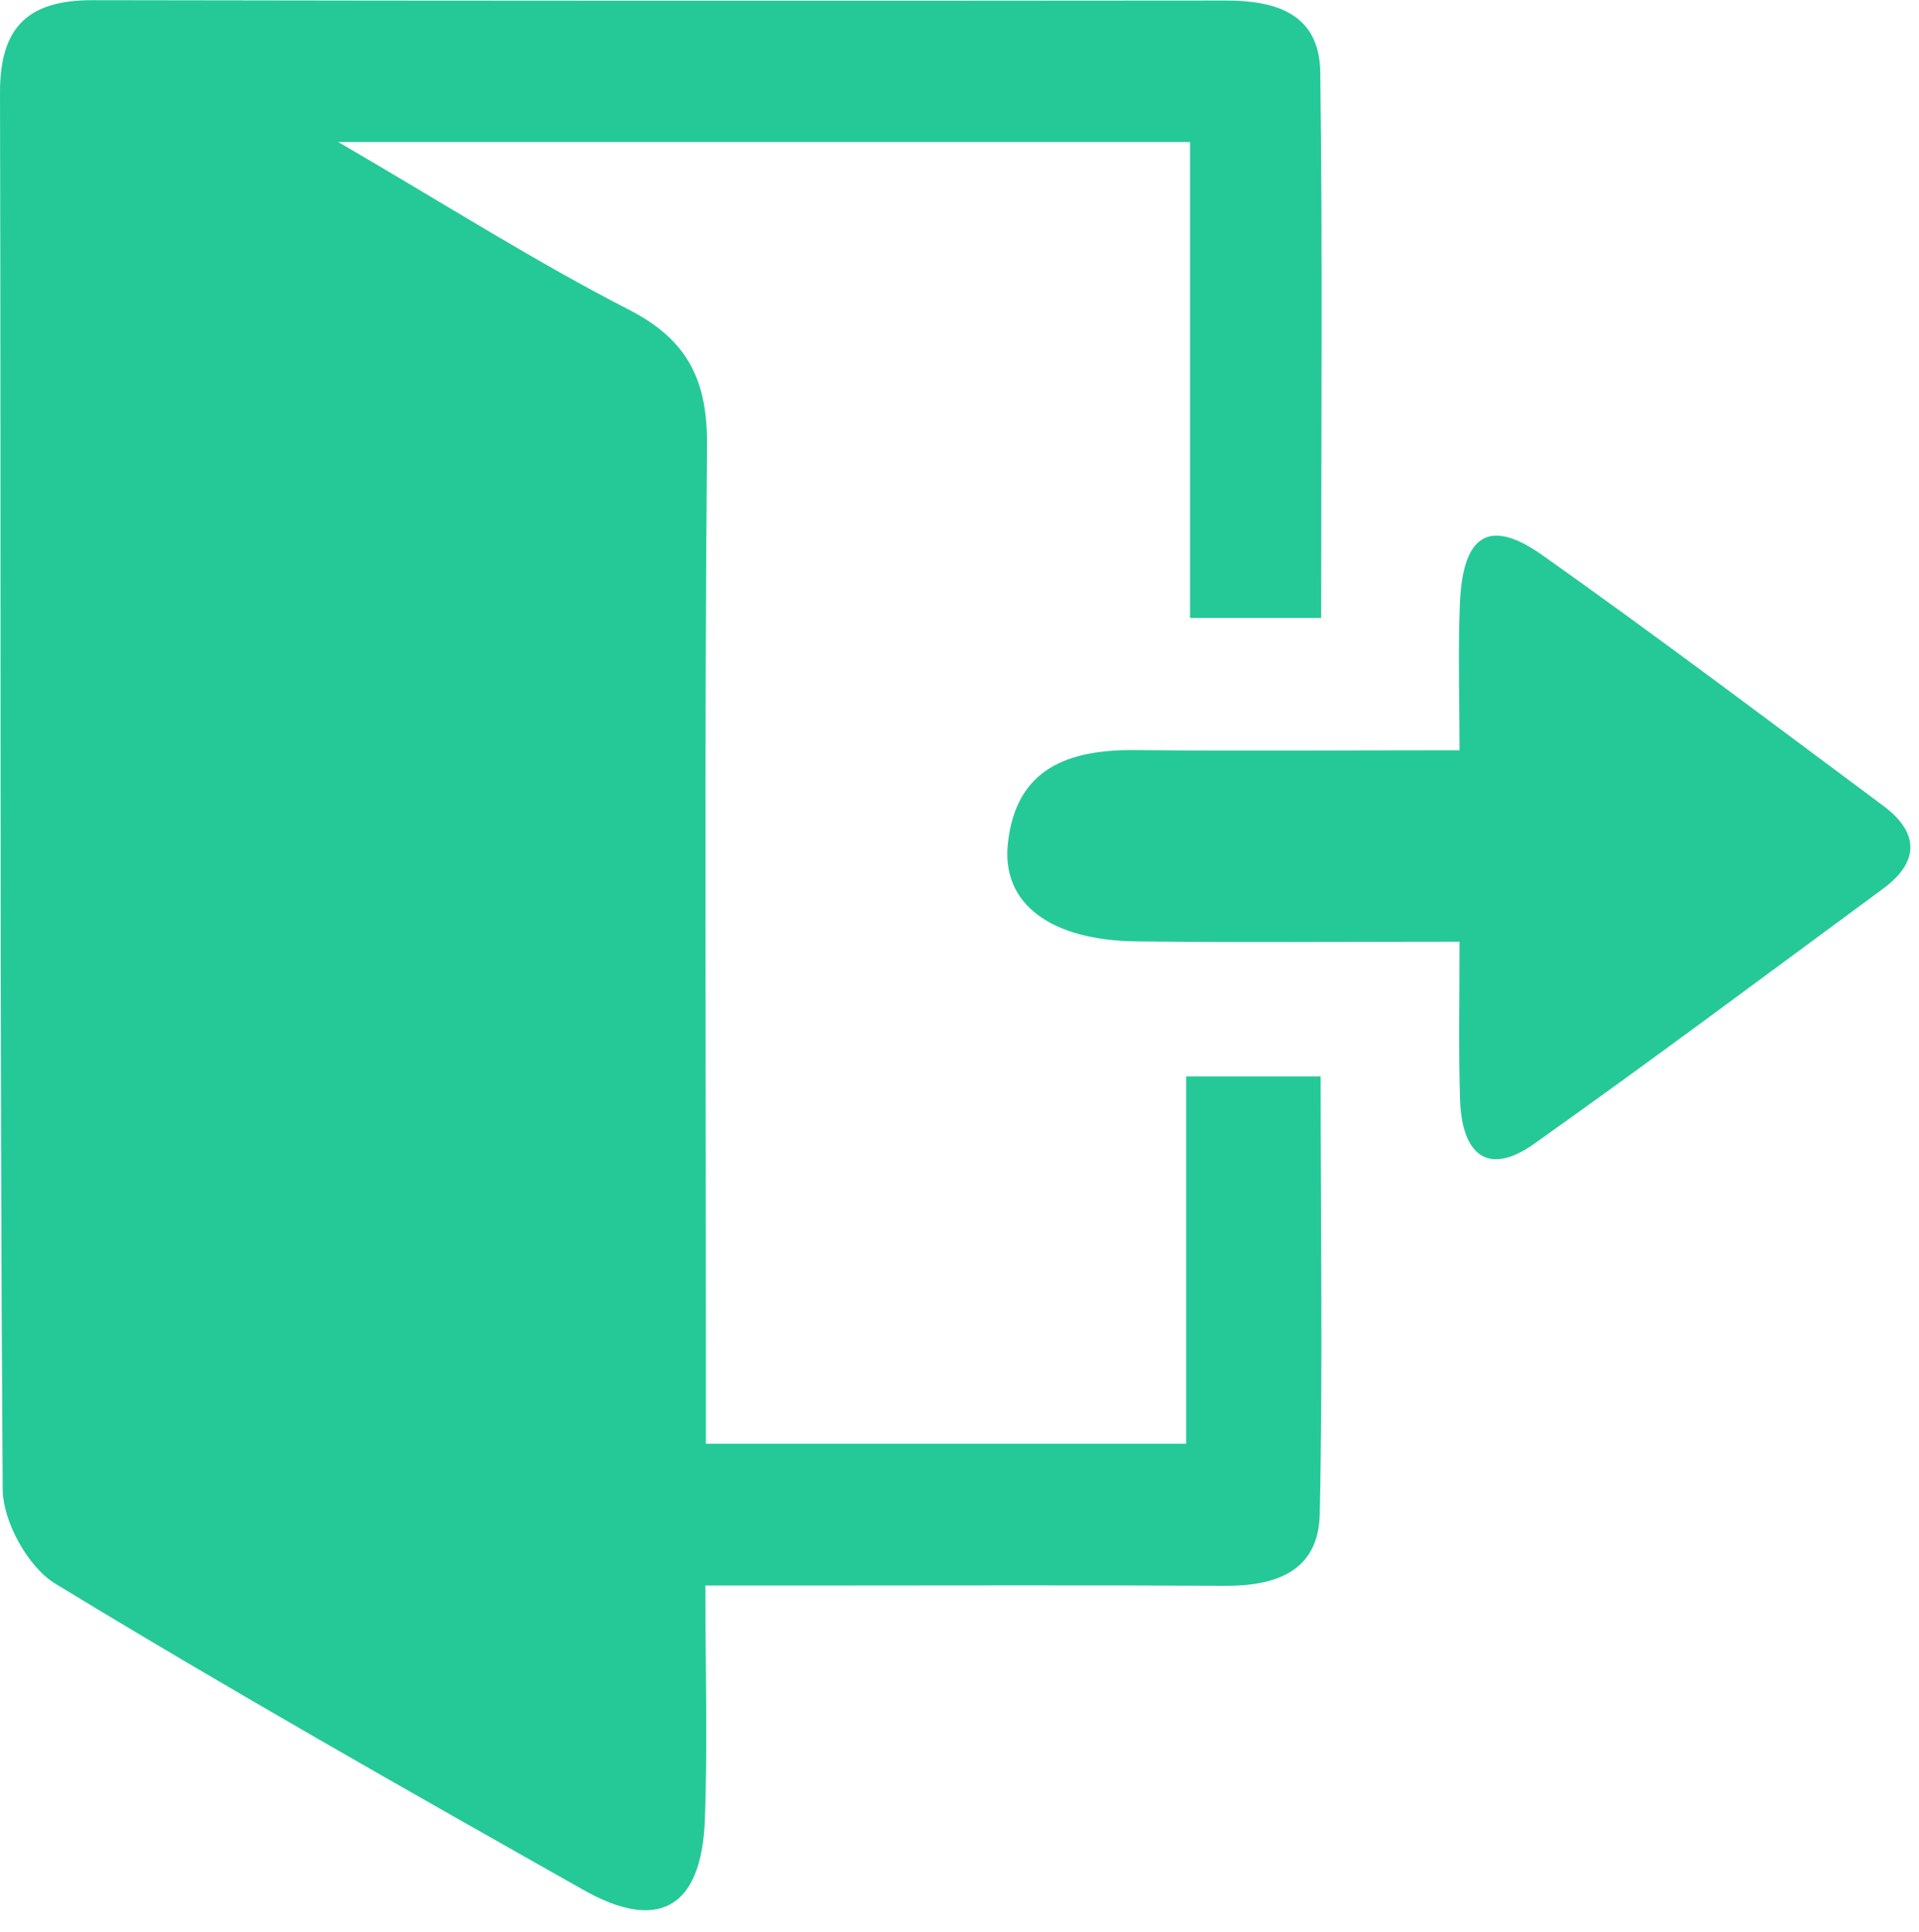
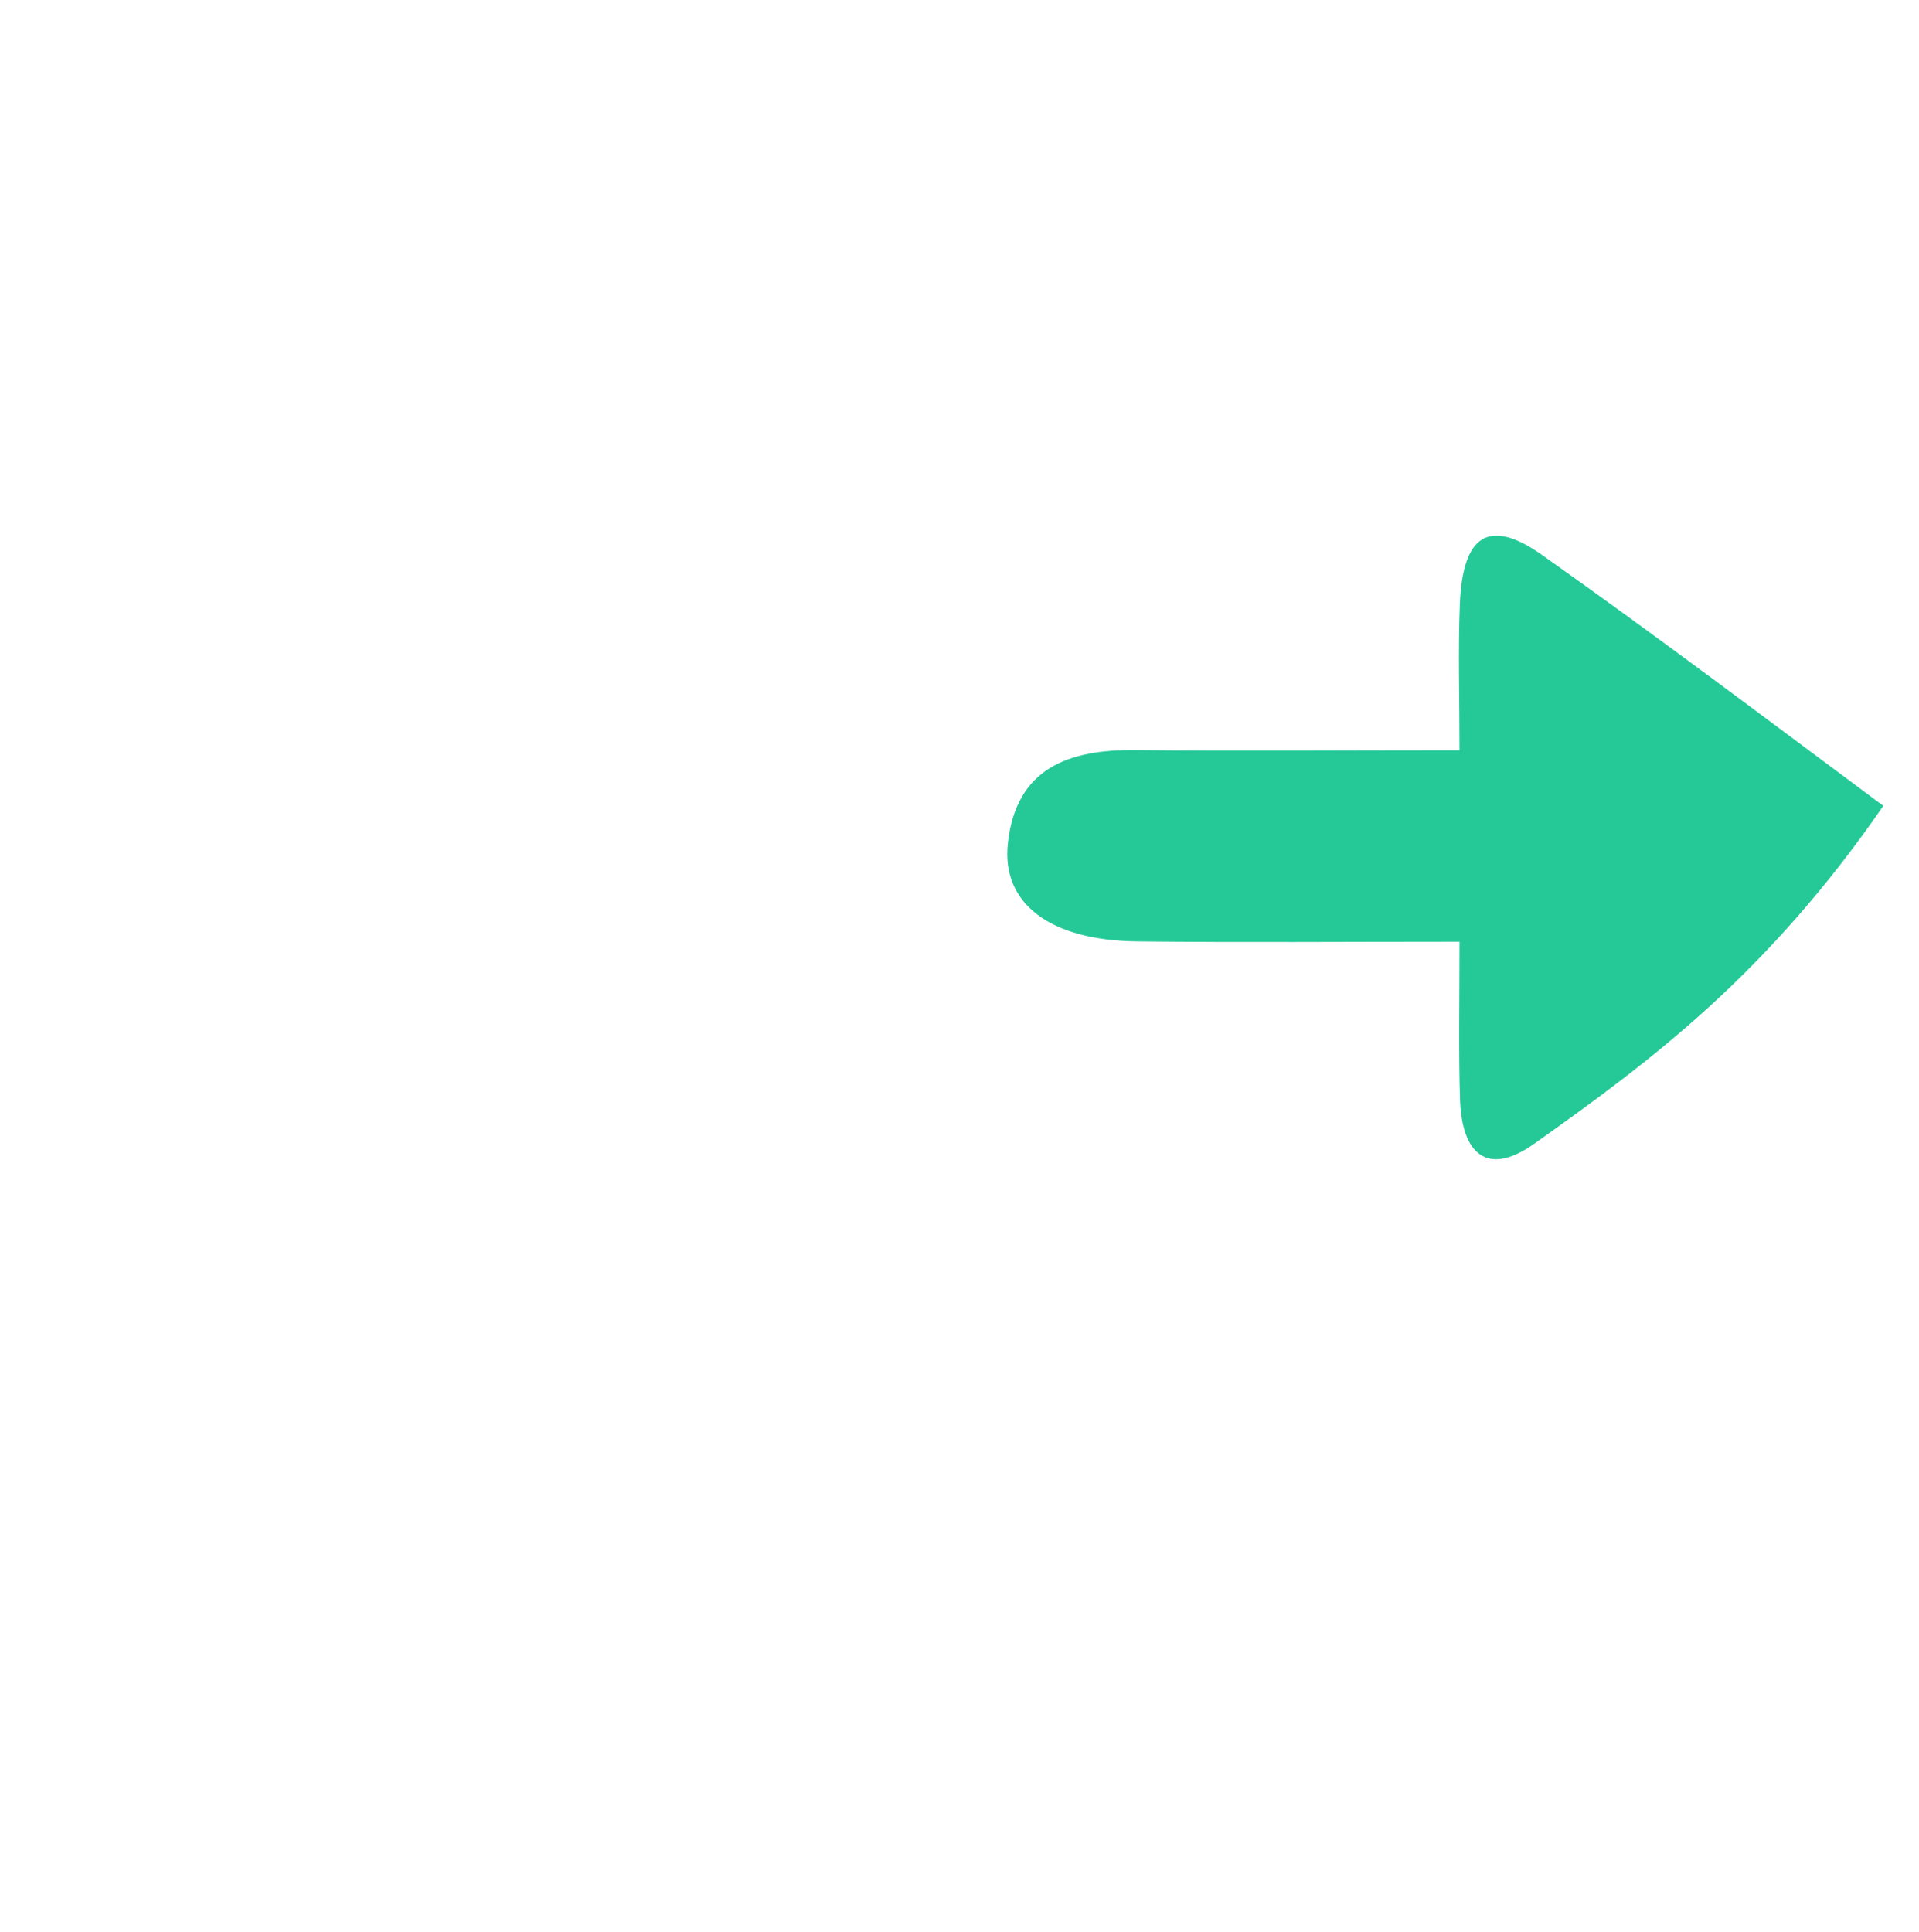
<svg xmlns="http://www.w3.org/2000/svg" fill="#000000" height="44.5" preserveAspectRatio="xMidYMid meet" version="1" viewBox="-0.0 0.0 44.2 44.5" width="44.2" zoomAndPan="magnify">
  <g fill="#25c998" id="change1_1">
-     <path d="M 30.43 14.234 L 27.41 14.234 L 27.41 3.27 L 7.789 3.27 C 10.328 4.75 12.359 6.043 14.492 7.137 C 15.848 7.832 16.297 8.77 16.285 10.266 C 16.223 17.043 16.258 23.828 16.258 30.605 L 16.258 33.254 L 27.32 33.254 L 27.32 24.793 L 30.418 24.793 C 30.418 28.203 30.469 31.539 30.398 34.875 C 30.367 36.215 29.359 36.535 28.191 36.527 C 25.012 36.508 21.832 36.52 18.645 36.52 L 16.246 36.52 C 16.246 38.418 16.301 40.172 16.234 41.918 C 16.16 43.941 15.172 44.516 13.43 43.527 C 9.352 41.223 5.273 38.914 1.273 36.477 C 0.648 36.098 0.07 35.055 0.062 34.312 C -0.012 23.582 0.027 12.852 0 2.121 C 0 0.582 0.688 0.004 2.129 0.004 C 10.828 0.02 19.527 0.02 28.227 0.012 C 29.391 0.012 30.395 0.312 30.41 1.676 C 30.465 5.809 30.43 9.938 30.43 14.234" />
-     <path d="M 33.621 21.691 C 30.969 21.691 28.582 21.711 26.195 21.684 C 24.203 21.664 23.062 20.824 23.215 19.426 C 23.402 17.68 24.629 17.262 26.152 17.277 C 28.543 17.301 30.934 17.281 33.617 17.281 C 33.617 16.086 33.582 14.996 33.625 13.91 C 33.691 12.316 34.293 11.922 35.516 12.781 C 38.172 14.66 40.77 16.621 43.379 18.562 C 44.199 19.172 44.219 19.844 43.379 20.465 C 40.707 22.434 38.047 24.422 35.344 26.34 C 34.227 27.133 33.668 26.543 33.629 25.324 C 33.594 24.215 33.617 23.102 33.617 21.691 L 33.621 21.691" />
+     <path d="M 33.621 21.691 C 30.969 21.691 28.582 21.711 26.195 21.684 C 24.203 21.664 23.062 20.824 23.215 19.426 C 23.402 17.68 24.629 17.262 26.152 17.277 C 28.543 17.301 30.934 17.281 33.617 17.281 C 33.617 16.086 33.582 14.996 33.625 13.91 C 33.691 12.316 34.293 11.922 35.516 12.781 C 38.172 14.66 40.77 16.621 43.379 18.562 C 40.707 22.434 38.047 24.422 35.344 26.34 C 34.227 27.133 33.668 26.543 33.629 25.324 C 33.594 24.215 33.617 23.102 33.617 21.691 L 33.621 21.691" />
  </g>
</svg>